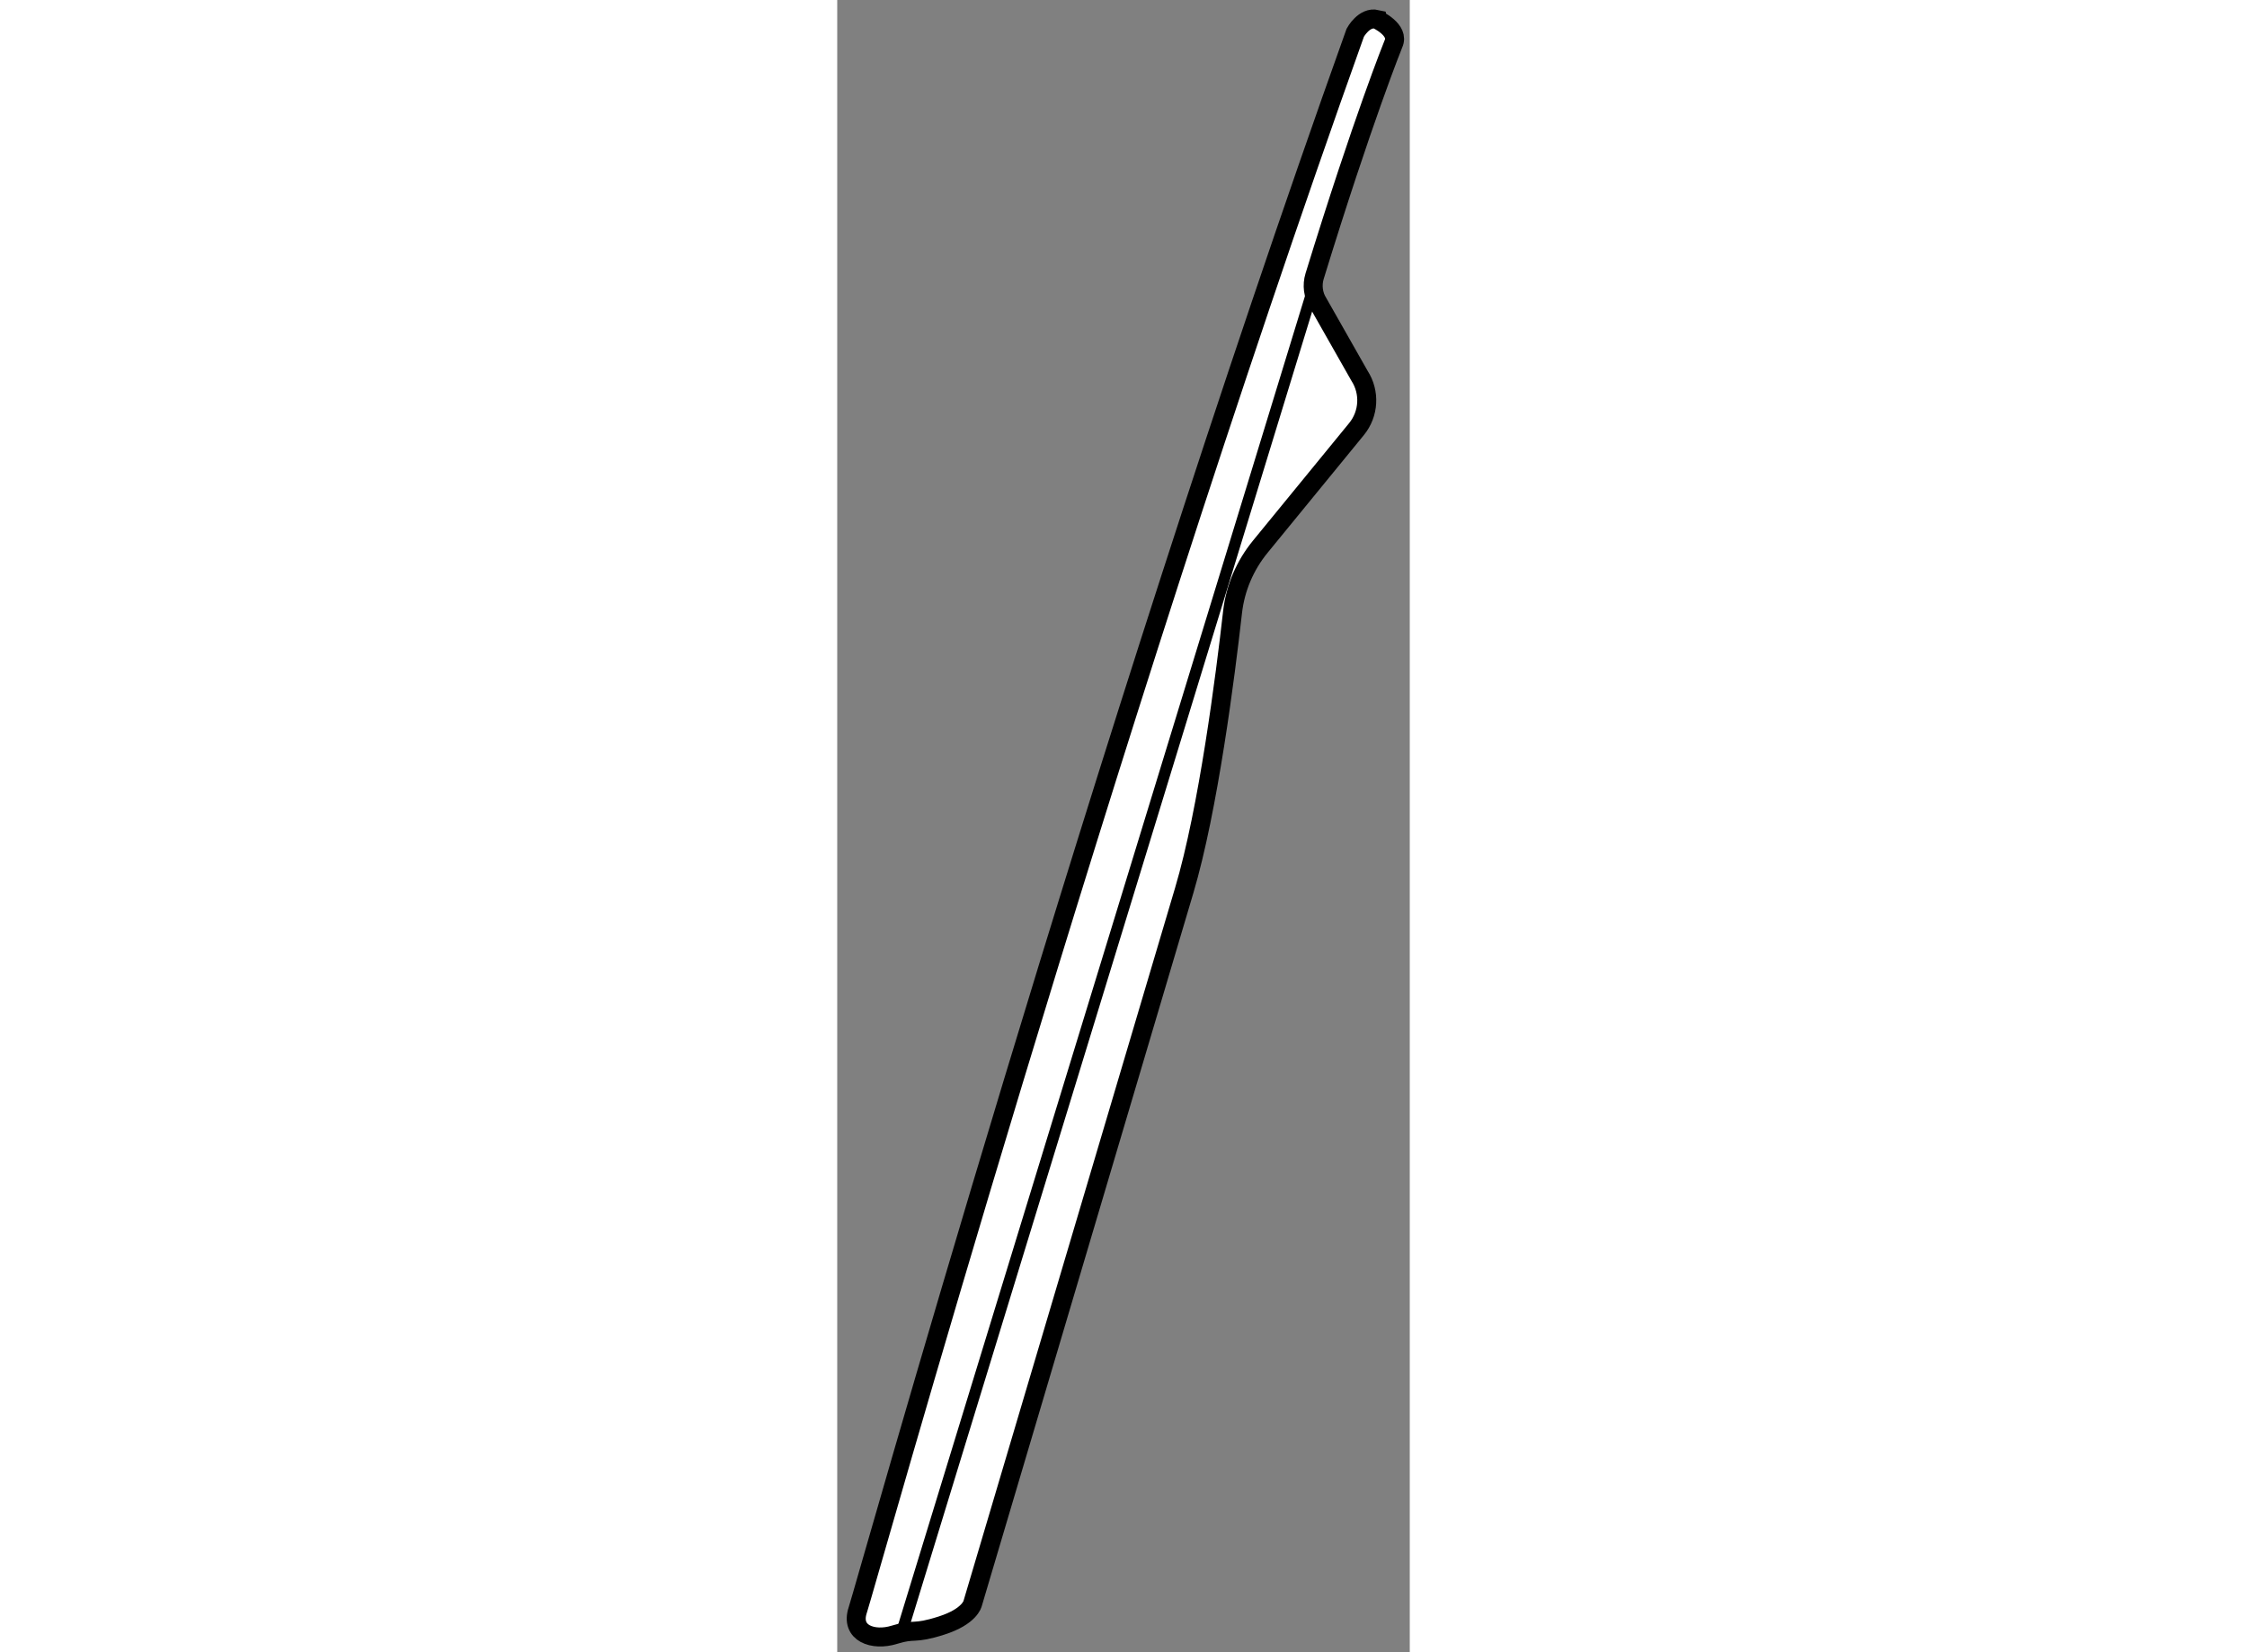
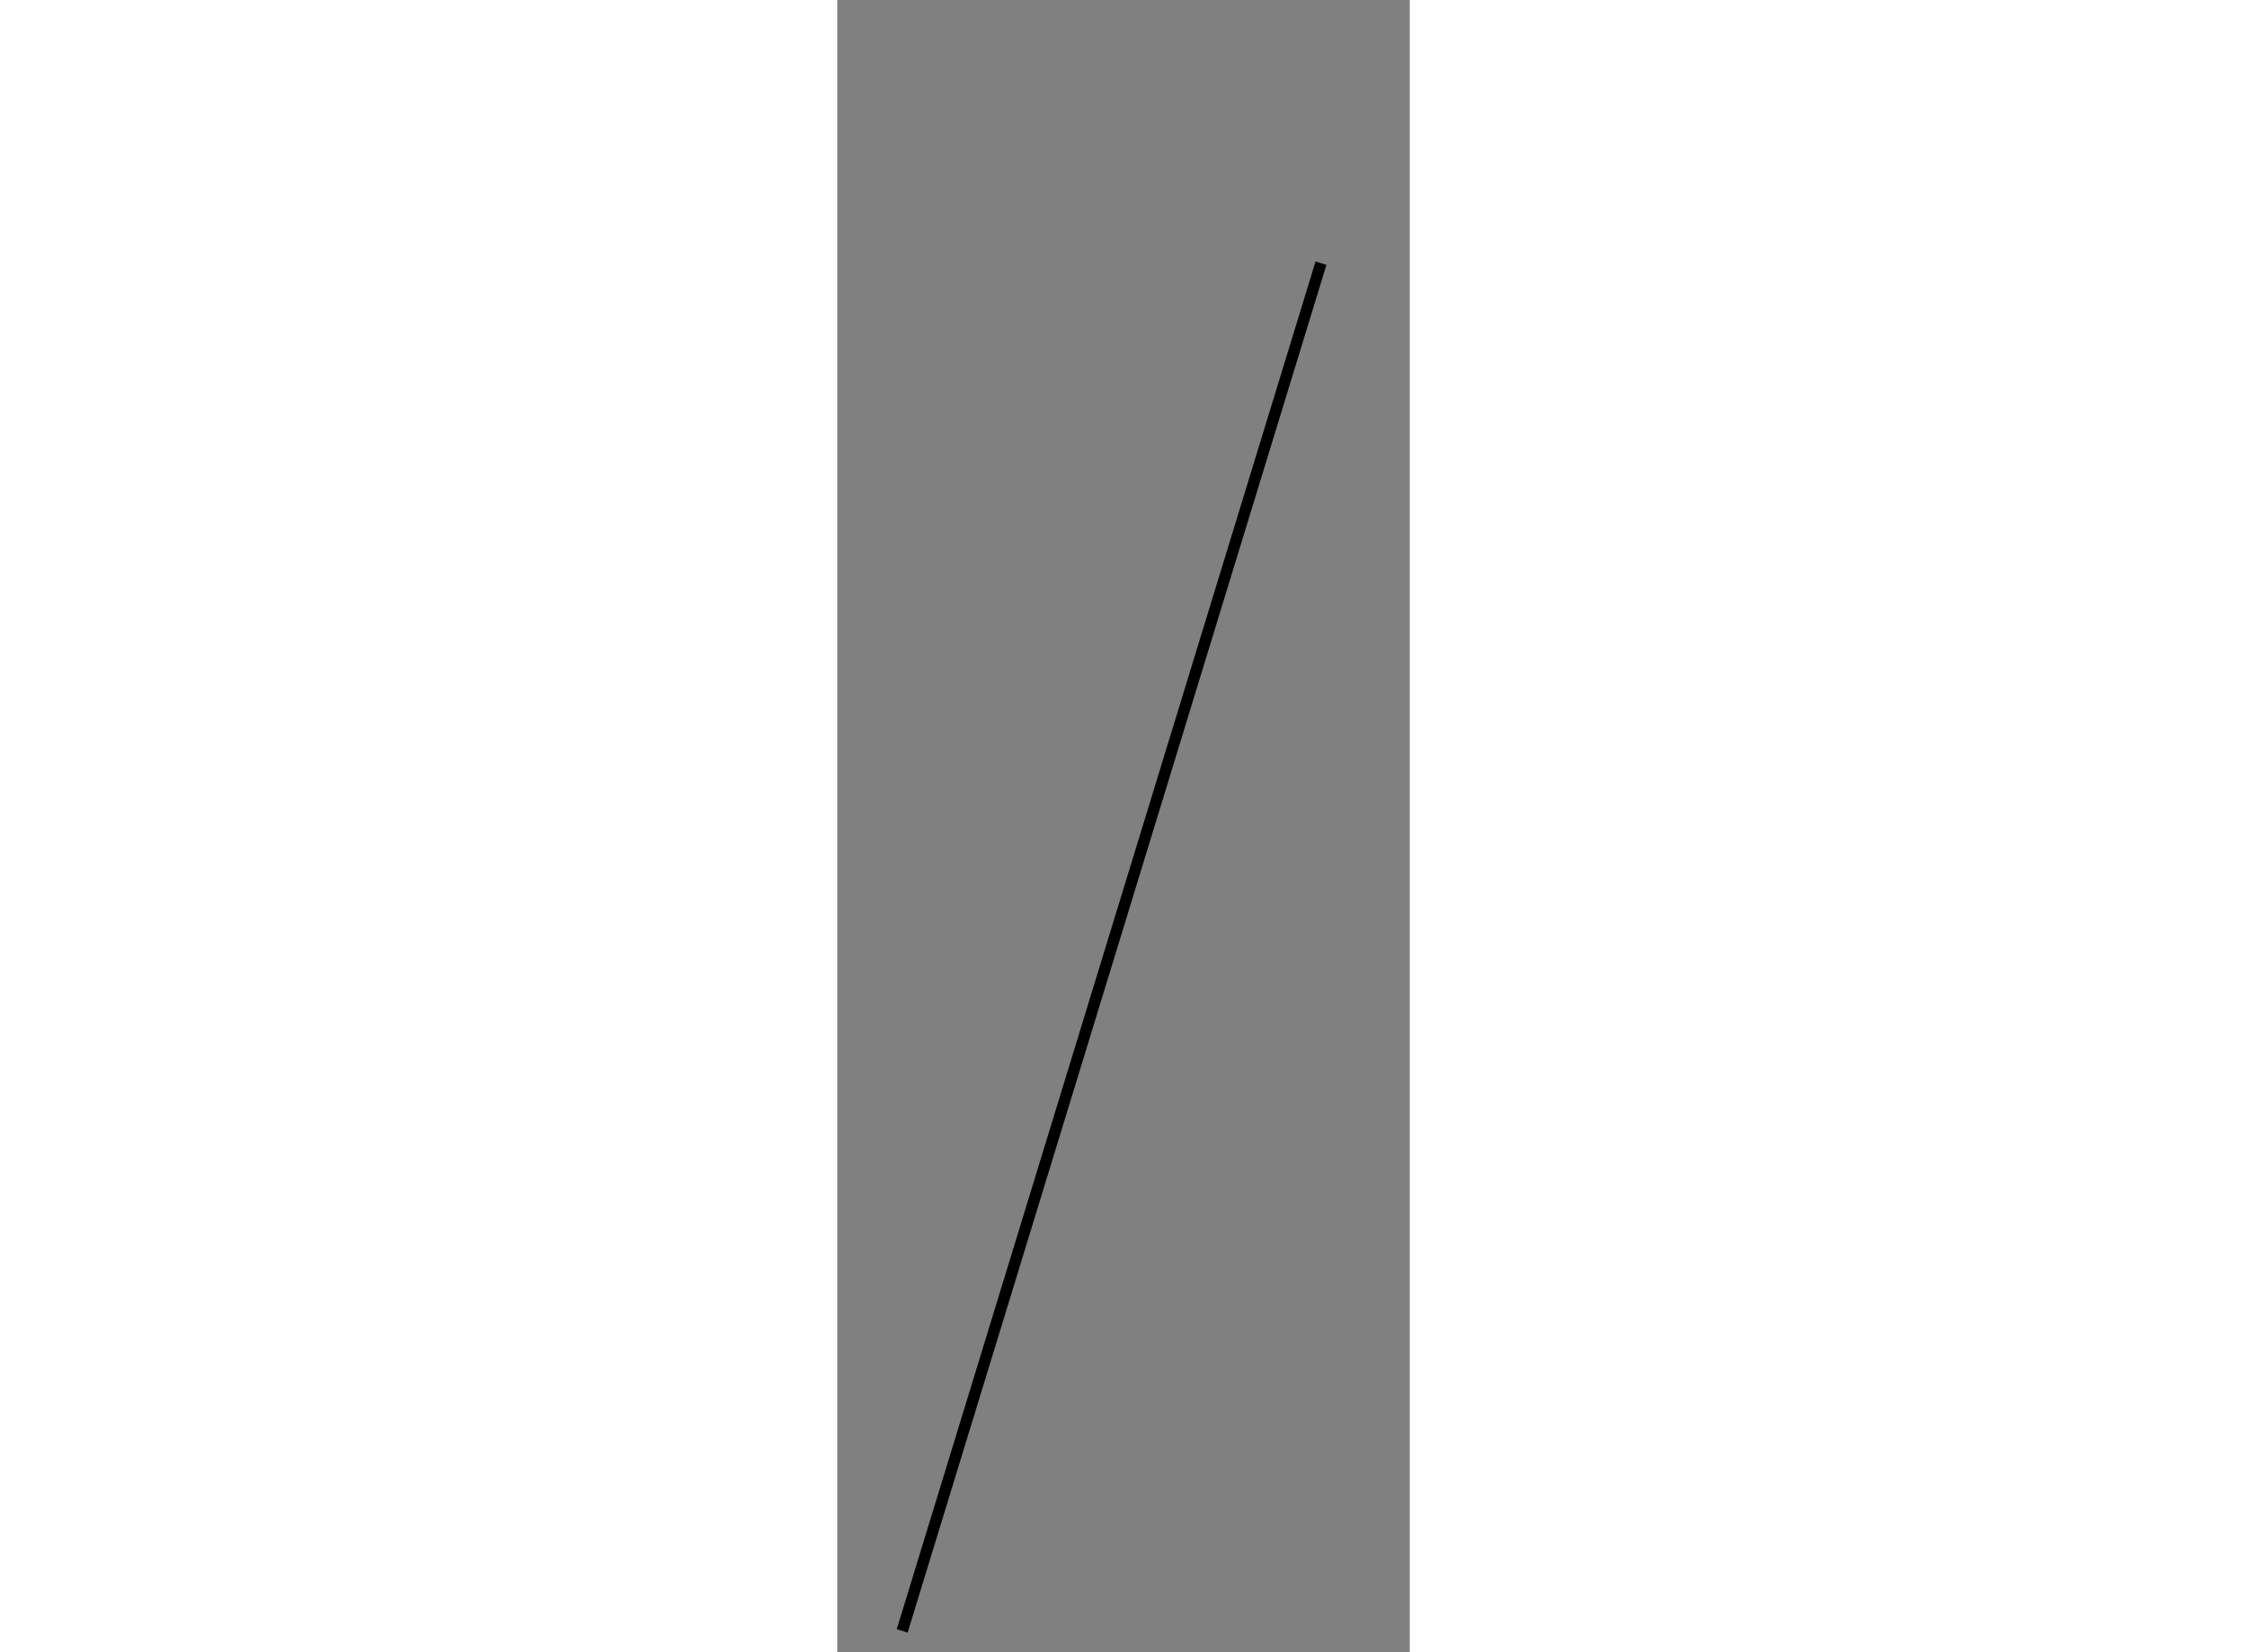
<svg xmlns="http://www.w3.org/2000/svg" version="1.1" x="0px" y="0px" width="244.8px" height="180px" viewBox="176.754 107.264 15.071 43.491" enable-background="new 0 0 244.8 180" xml:space="preserve">
  <rect x="176.754" y="107.264" width="15.071" height="43.491" fill="#808080" stroke="none" />
  <g>
-     <path fill="#FFFFFF" stroke="#000000" stroke-width="0.5" d="M191.395,108.418c0,0-0.802,1.976-2.075,6.116    c-0.072,0.234-0.04,0.499,0.093,0.704l1.089,1.918c0.281,0.435,0.249,1.002-0.079,1.403l-2.533,3.096    c-0.404,0.494-0.658,1.089-0.73,1.723c-0.19,1.681-0.637,5.191-1.273,7.328c-0.859,2.887-5.568,18.765-5.568,18.765    s-0.069,0.344-0.825,0.584c-0.756,0.241-0.687,0.069-1.237,0.241s-1.169-0.034-0.962-0.653    c0.206-0.619,6.358-22.683,13.095-41.518c0,0,0.232-0.43,0.567-0.352C190.957,107.774,191.567,108.051,191.395,108.418z" />
    <line fill="none" stroke="#000000" stroke-width="0.3" x1="189.488" y1="114.192" x2="178.464" y2="150.194" />
  </g>
</svg>